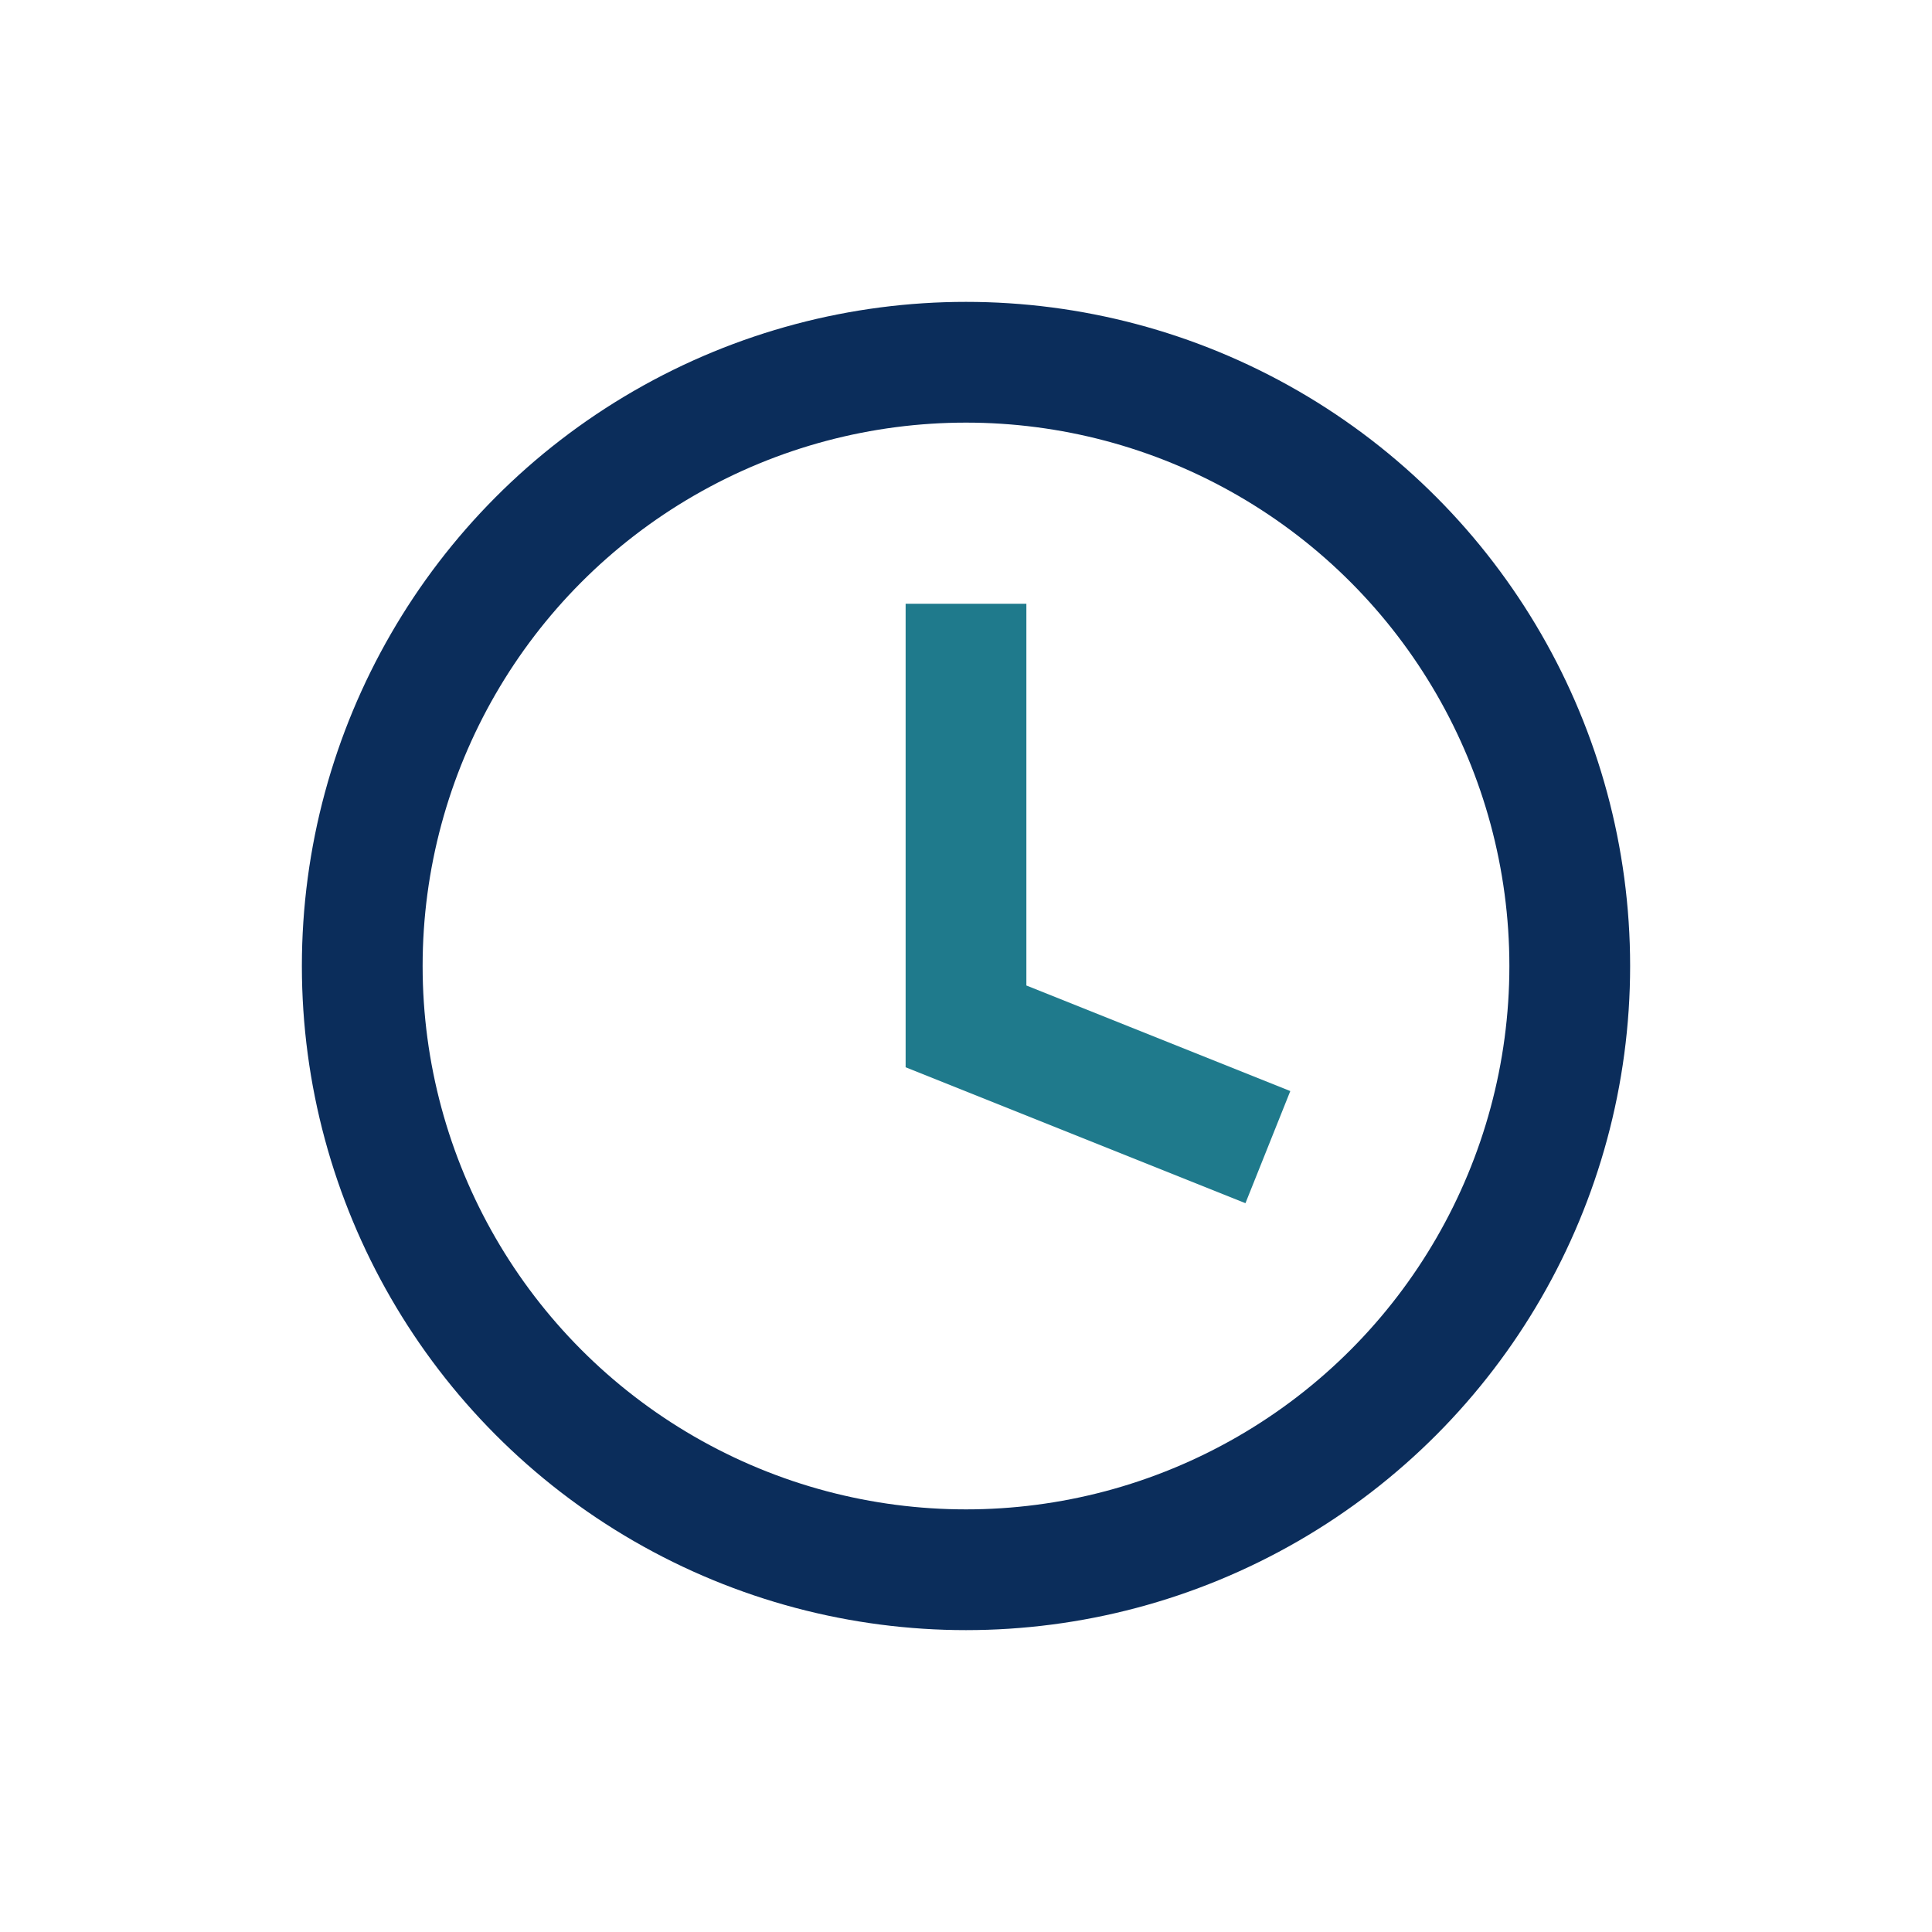
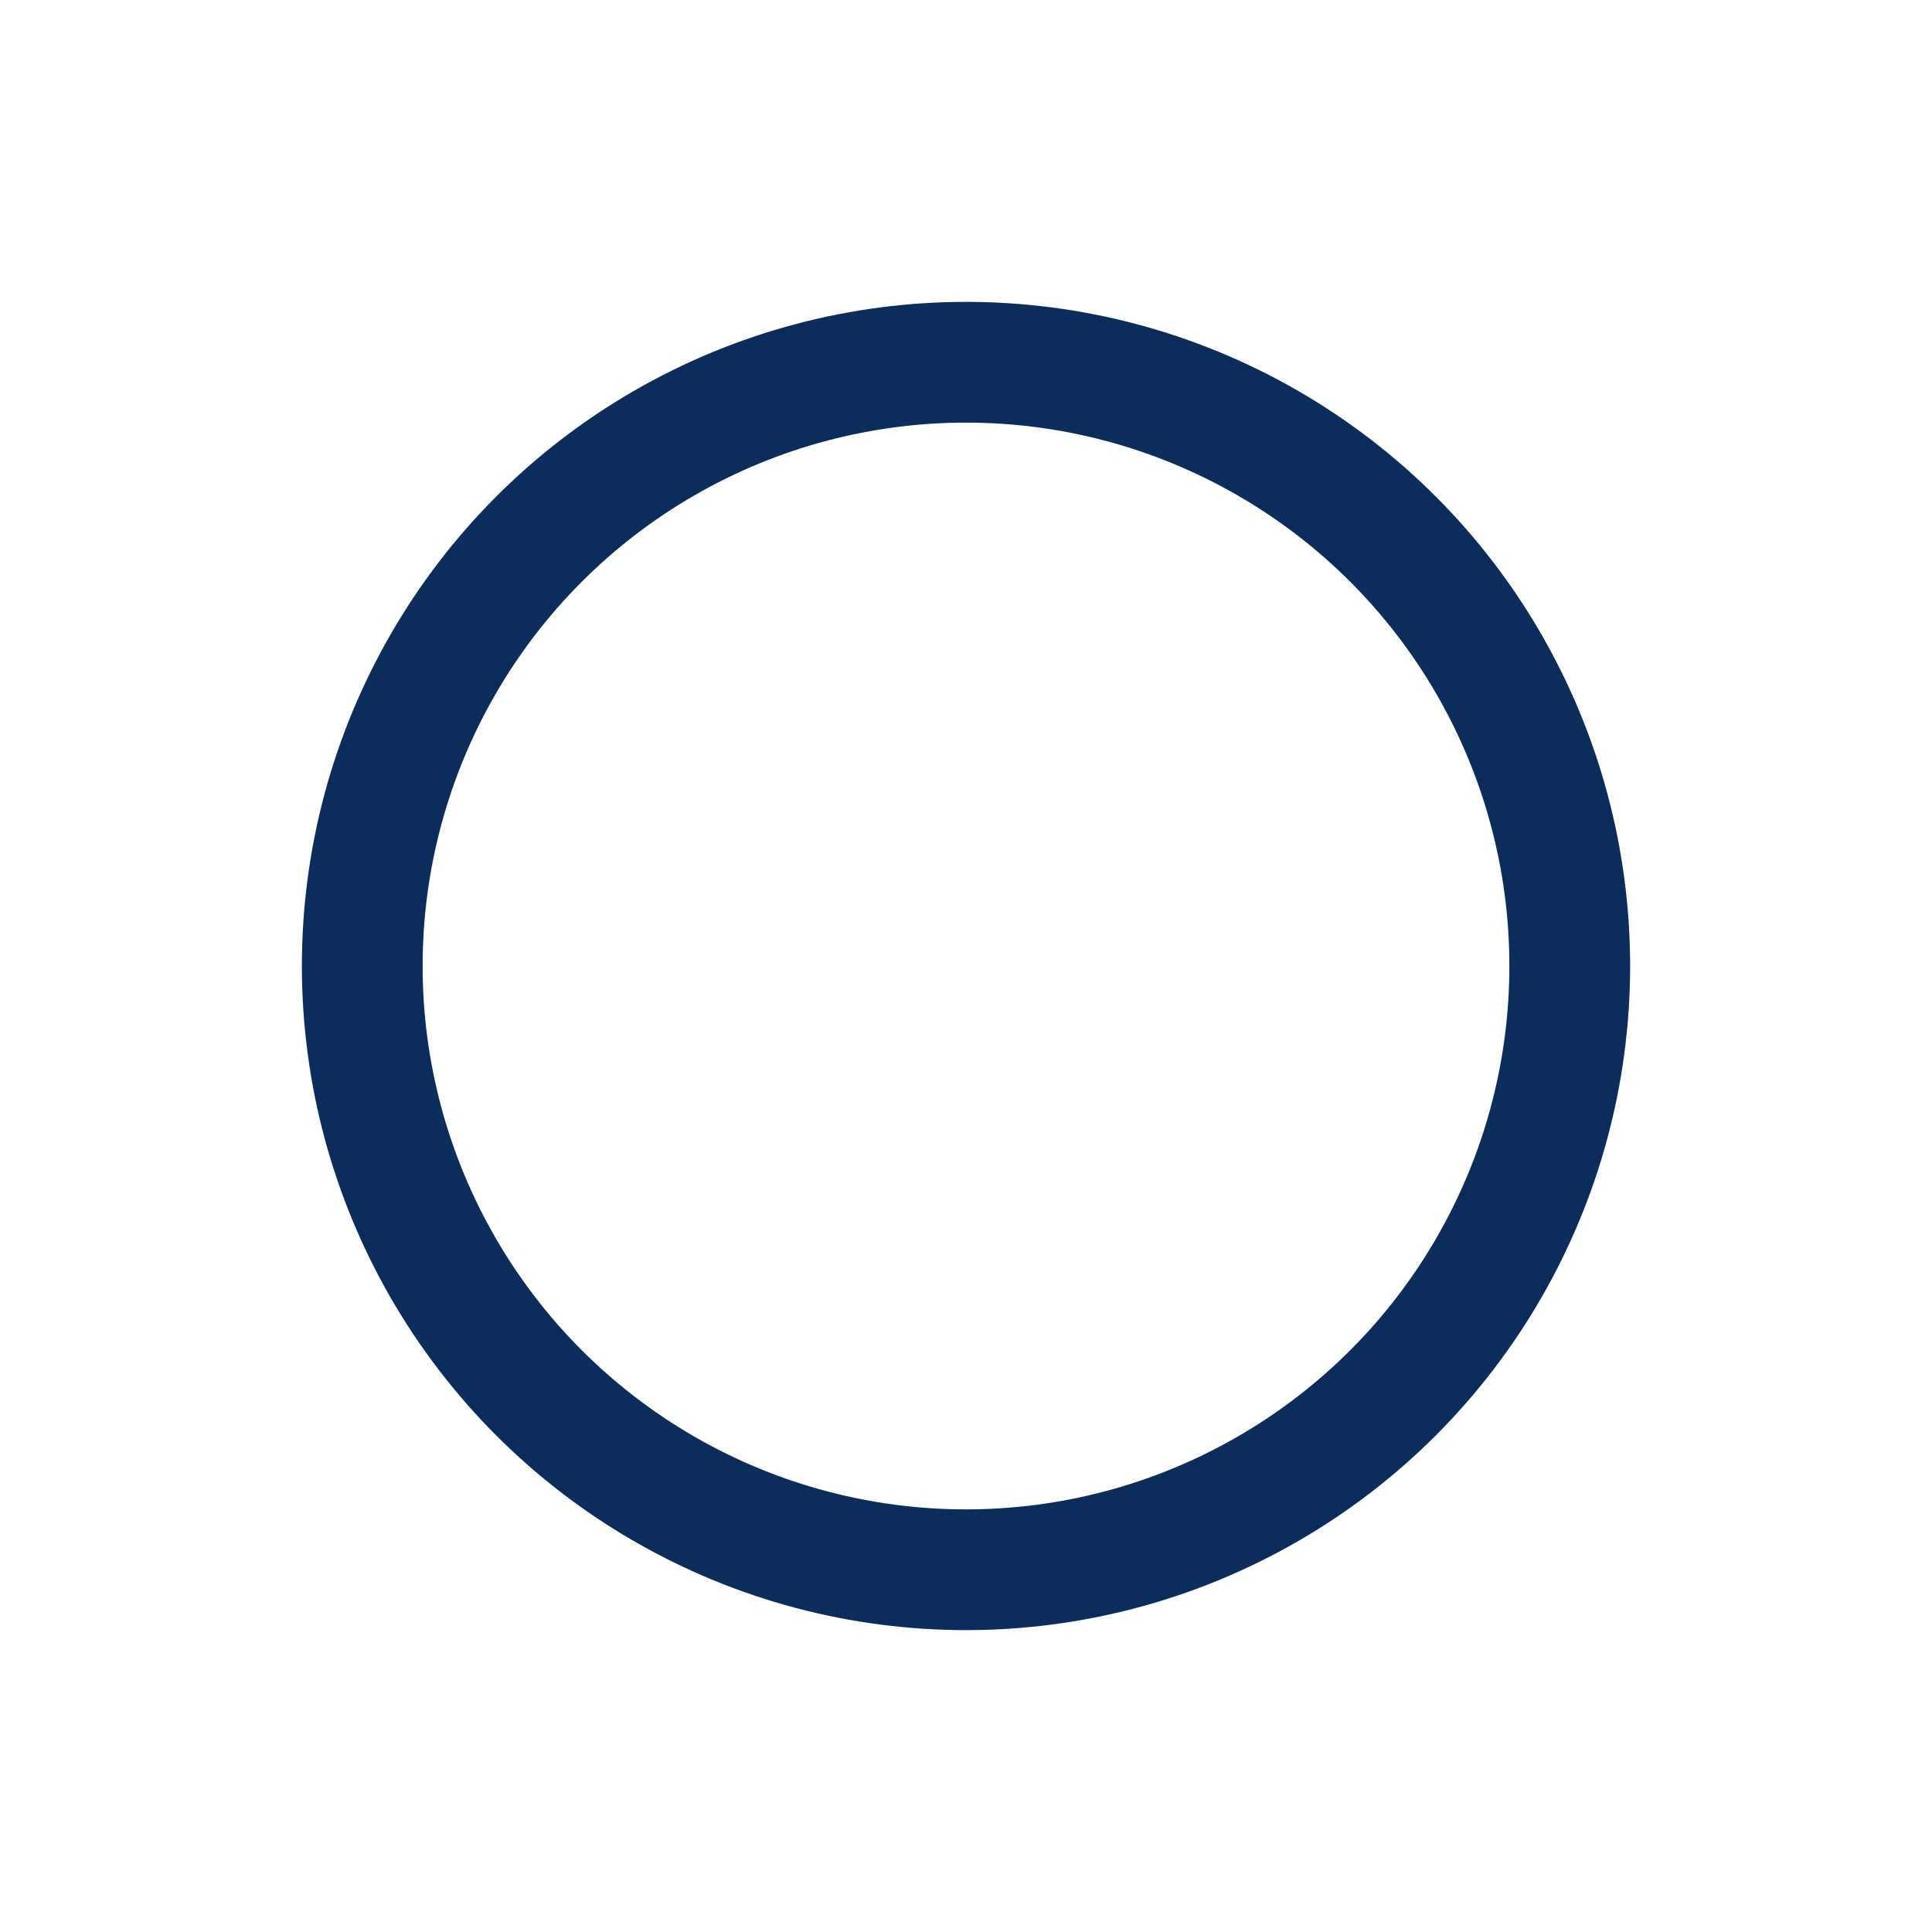
<svg xmlns="http://www.w3.org/2000/svg" width="32" height="32" viewBox="0 0 32 32" fill="none" stroke="#0B2D5B" stroke-width="2">
  <circle cx="16" cy="16" r="10" />
-   <path d="M16 10v7l5 2" stroke="#1F7A8C" />
</svg>